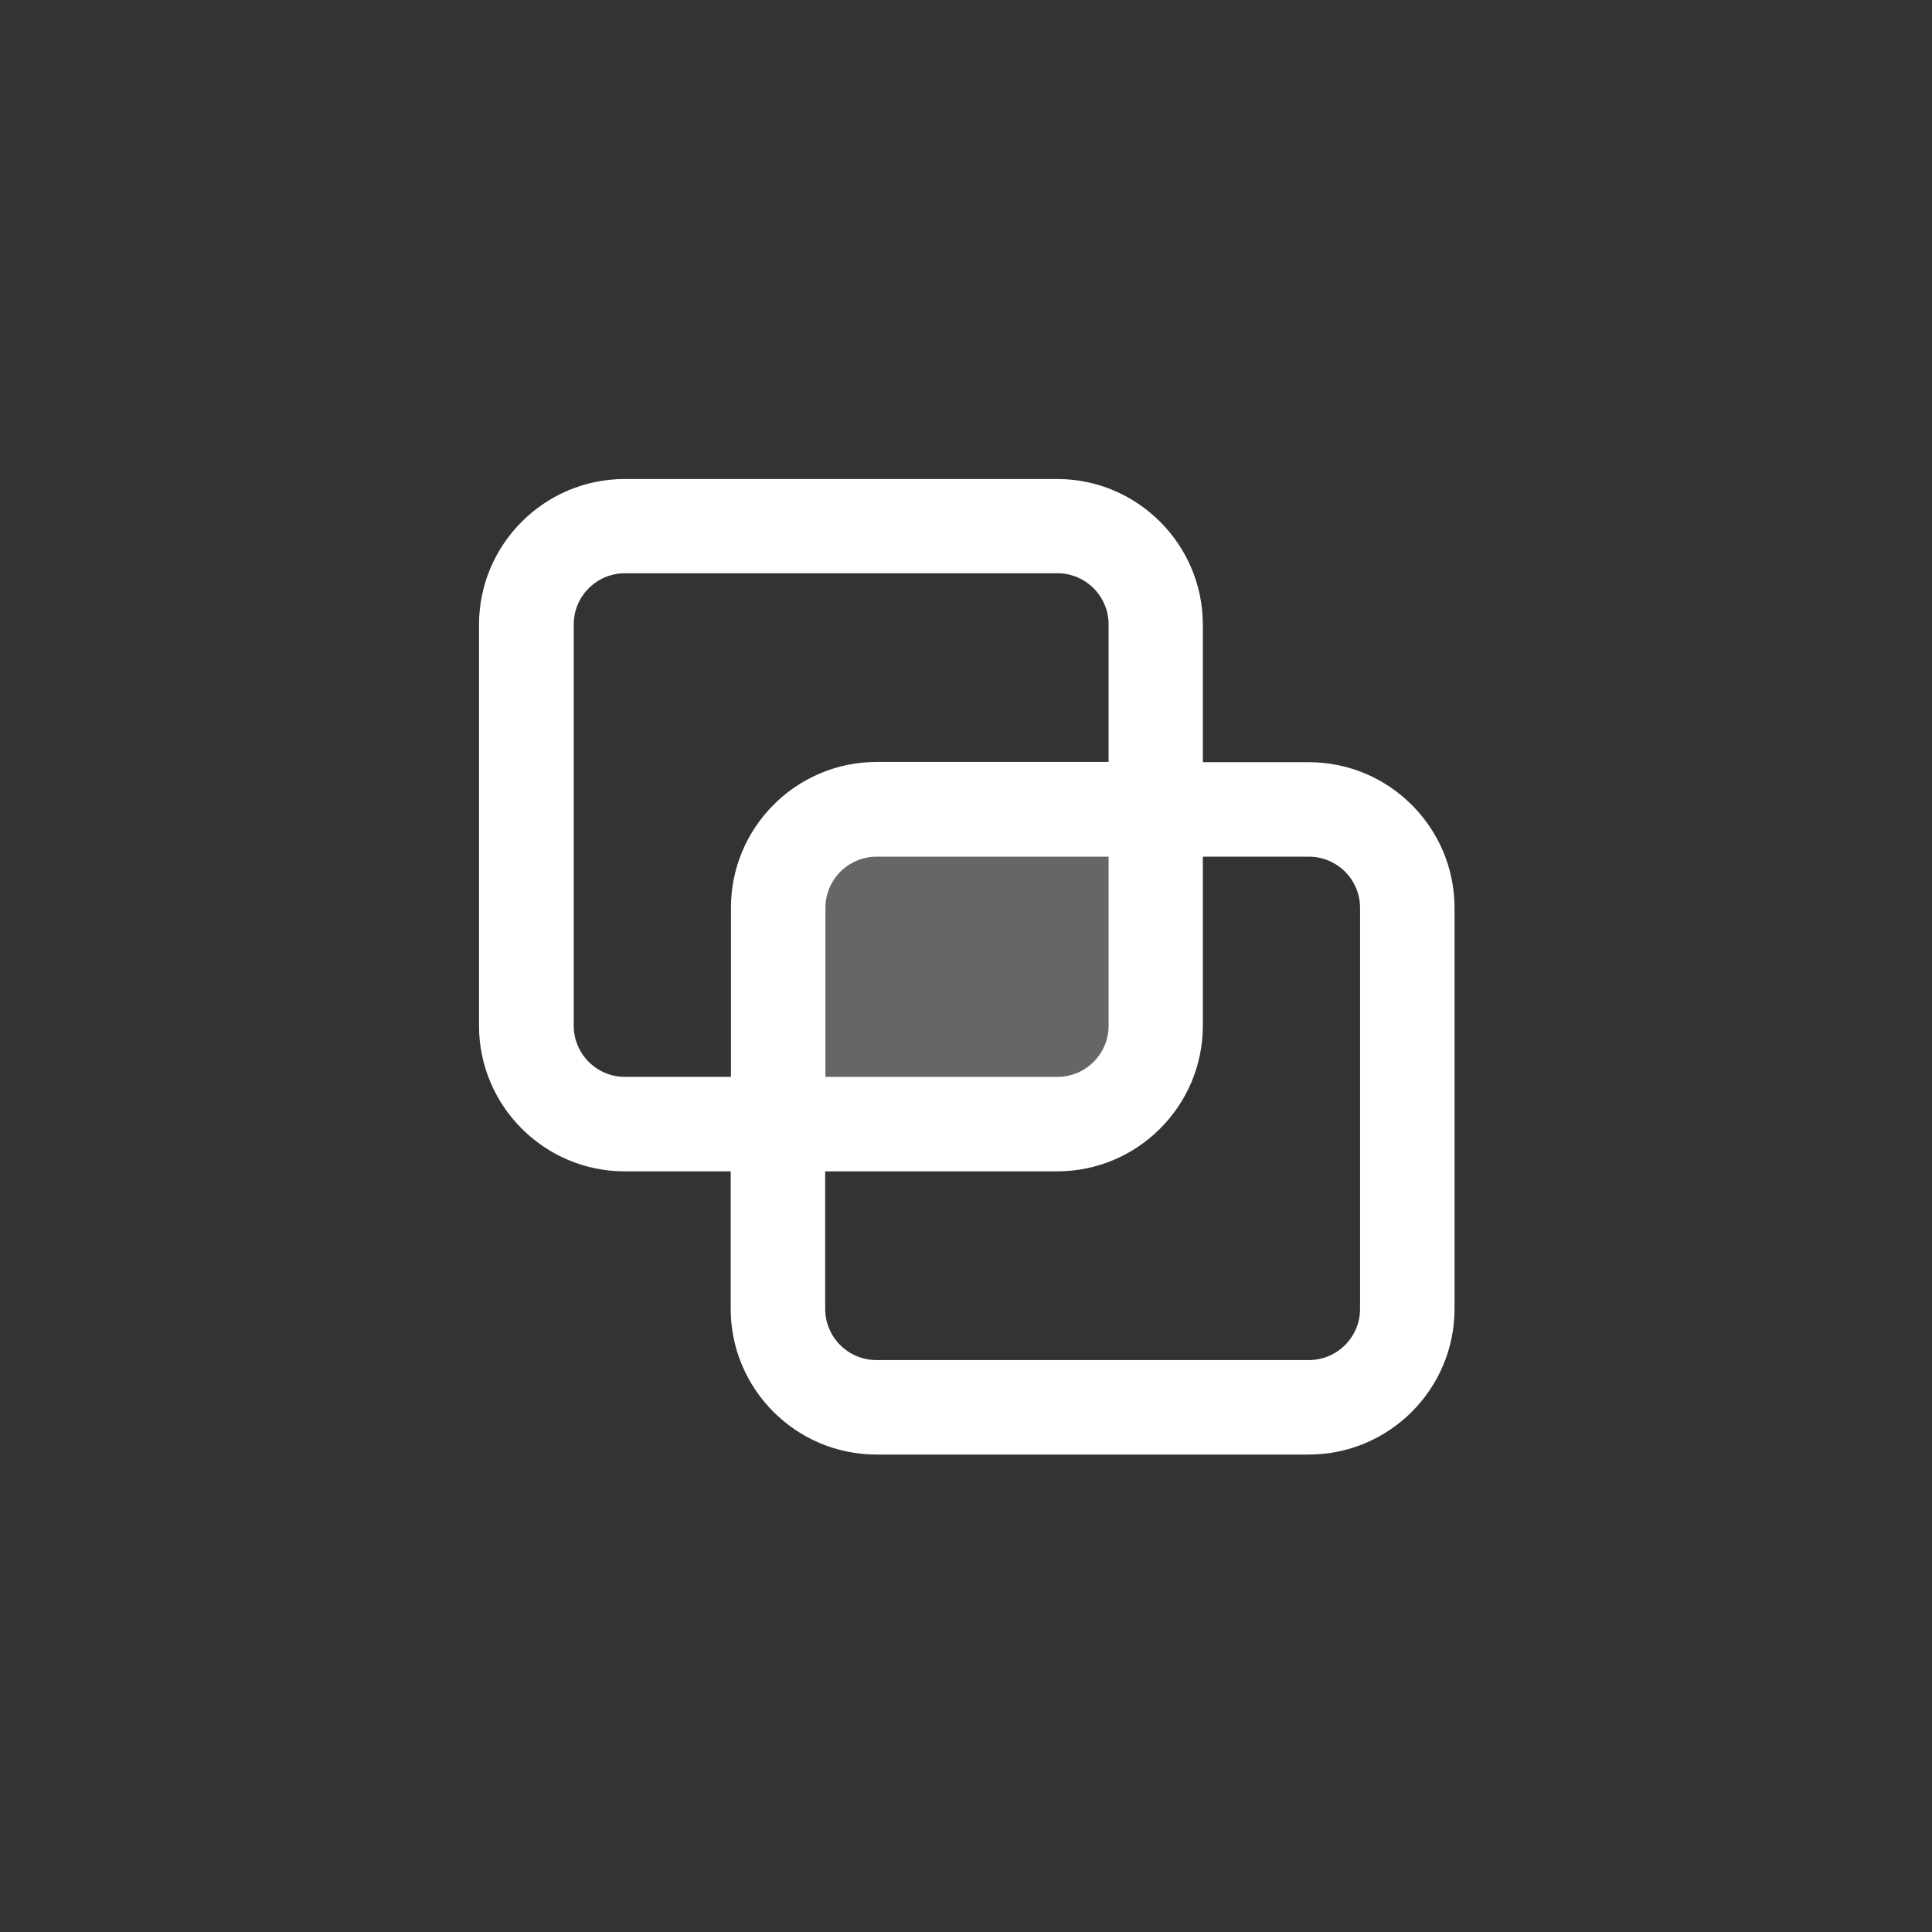
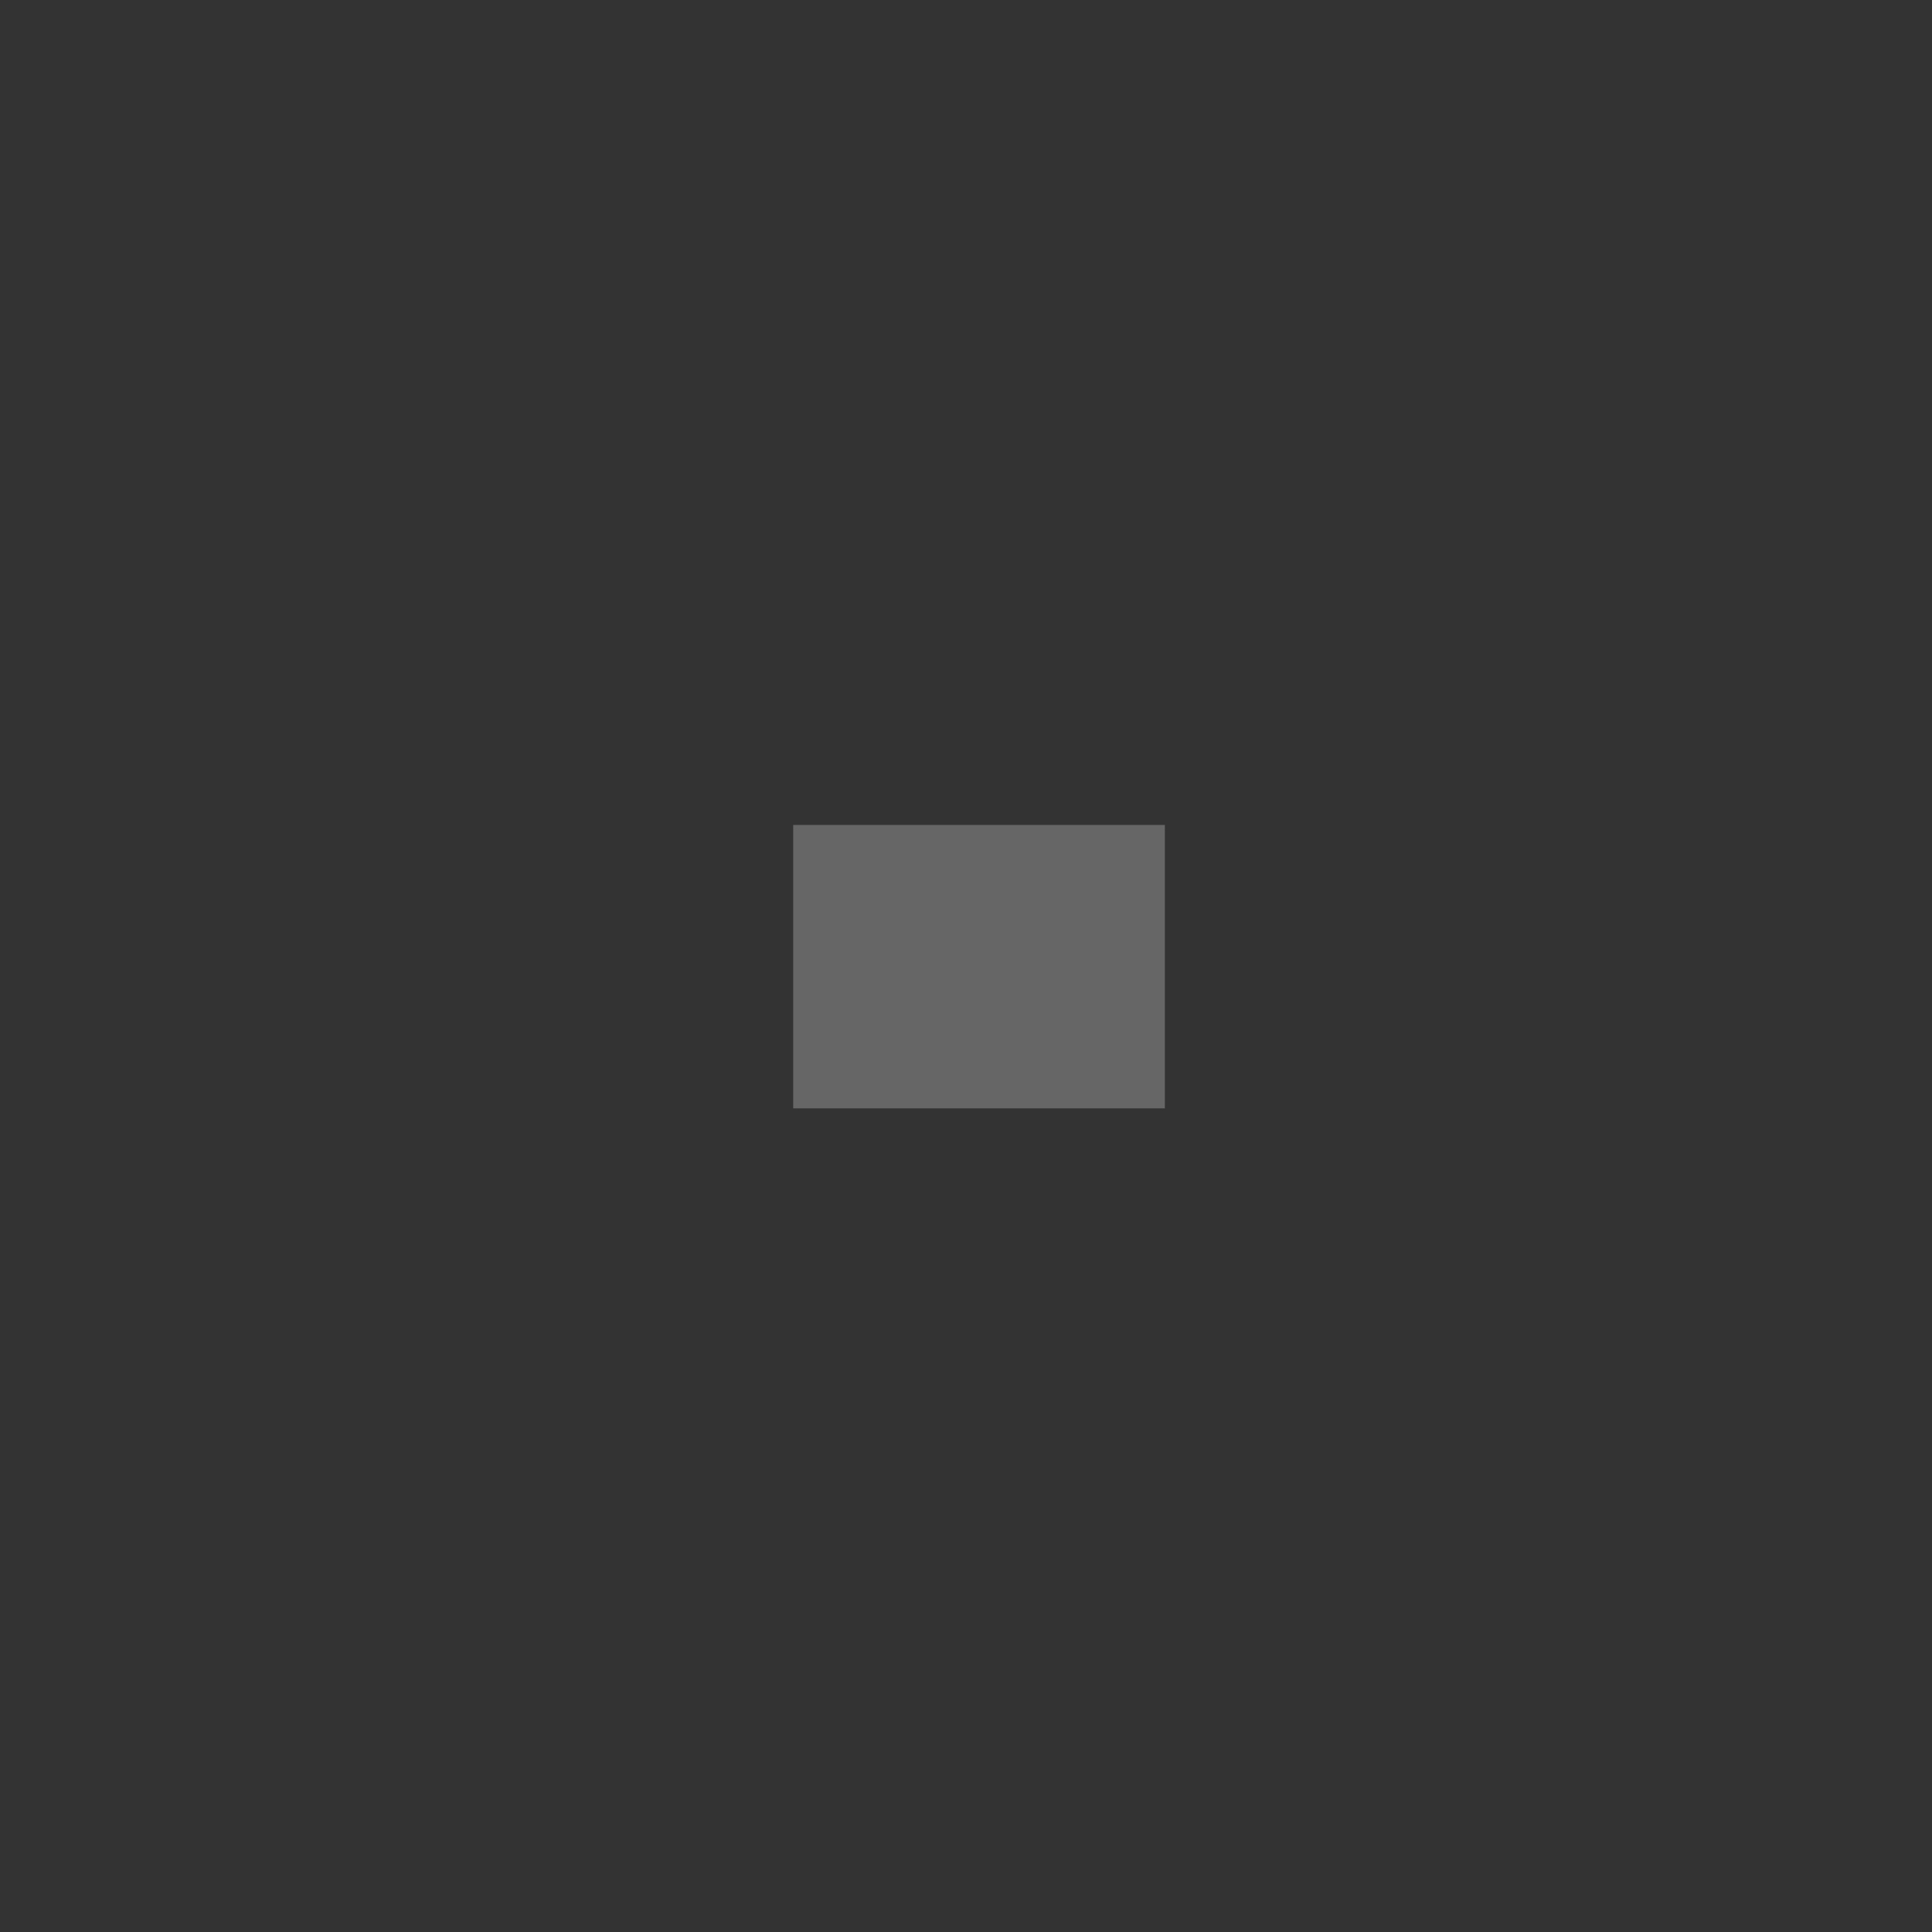
<svg xmlns="http://www.w3.org/2000/svg" width="484" height="484" viewBox="0 0 484 484" fill="none">
  <rect x="0" y="0" width="484" height="484" fill="#333333" stroke="none" />
  <path d="M291.817 206.662H198.711V277.666H291.817V206.662Z" fill="white" fill-opacity="0.25" />
-   <path d="M264.838 120H156.496C136.381 120 120 136.381 120 156.496V256.949C120 277.064 136.381 293.445 156.496 293.445H183.054V327.893C183.054 348.007 199.435 364.388 219.55 364.388H327.893C348.007 364.388 364.388 348.007 364.388 327.893V227.439C364.388 207.325 348.007 190.944 327.893 190.944H301.334V156.496C301.334 136.381 284.953 120 264.838 120ZM183.115 227.439V269.777H156.556C149.449 269.777 143.728 263.995 143.728 256.949V156.435C143.728 149.329 149.51 143.608 156.556 143.608H264.899C272.005 143.608 277.726 149.389 277.726 156.435V190.883H219.61C199.495 190.883 183.115 207.264 183.115 227.379V227.439ZM277.726 214.612V256.949C277.726 264.055 271.945 269.777 264.899 269.777H206.783V227.439C206.783 220.333 212.564 214.612 219.61 214.612H277.726ZM327.893 214.612C334.999 214.612 340.72 220.393 340.72 227.439V327.893C340.72 334.999 334.939 340.72 327.893 340.72H219.55C212.444 340.72 206.722 334.939 206.722 327.893V293.445H264.838C284.953 293.445 301.334 277.064 301.334 256.949V214.612H327.953H327.893Z" fill="white" />
</svg>